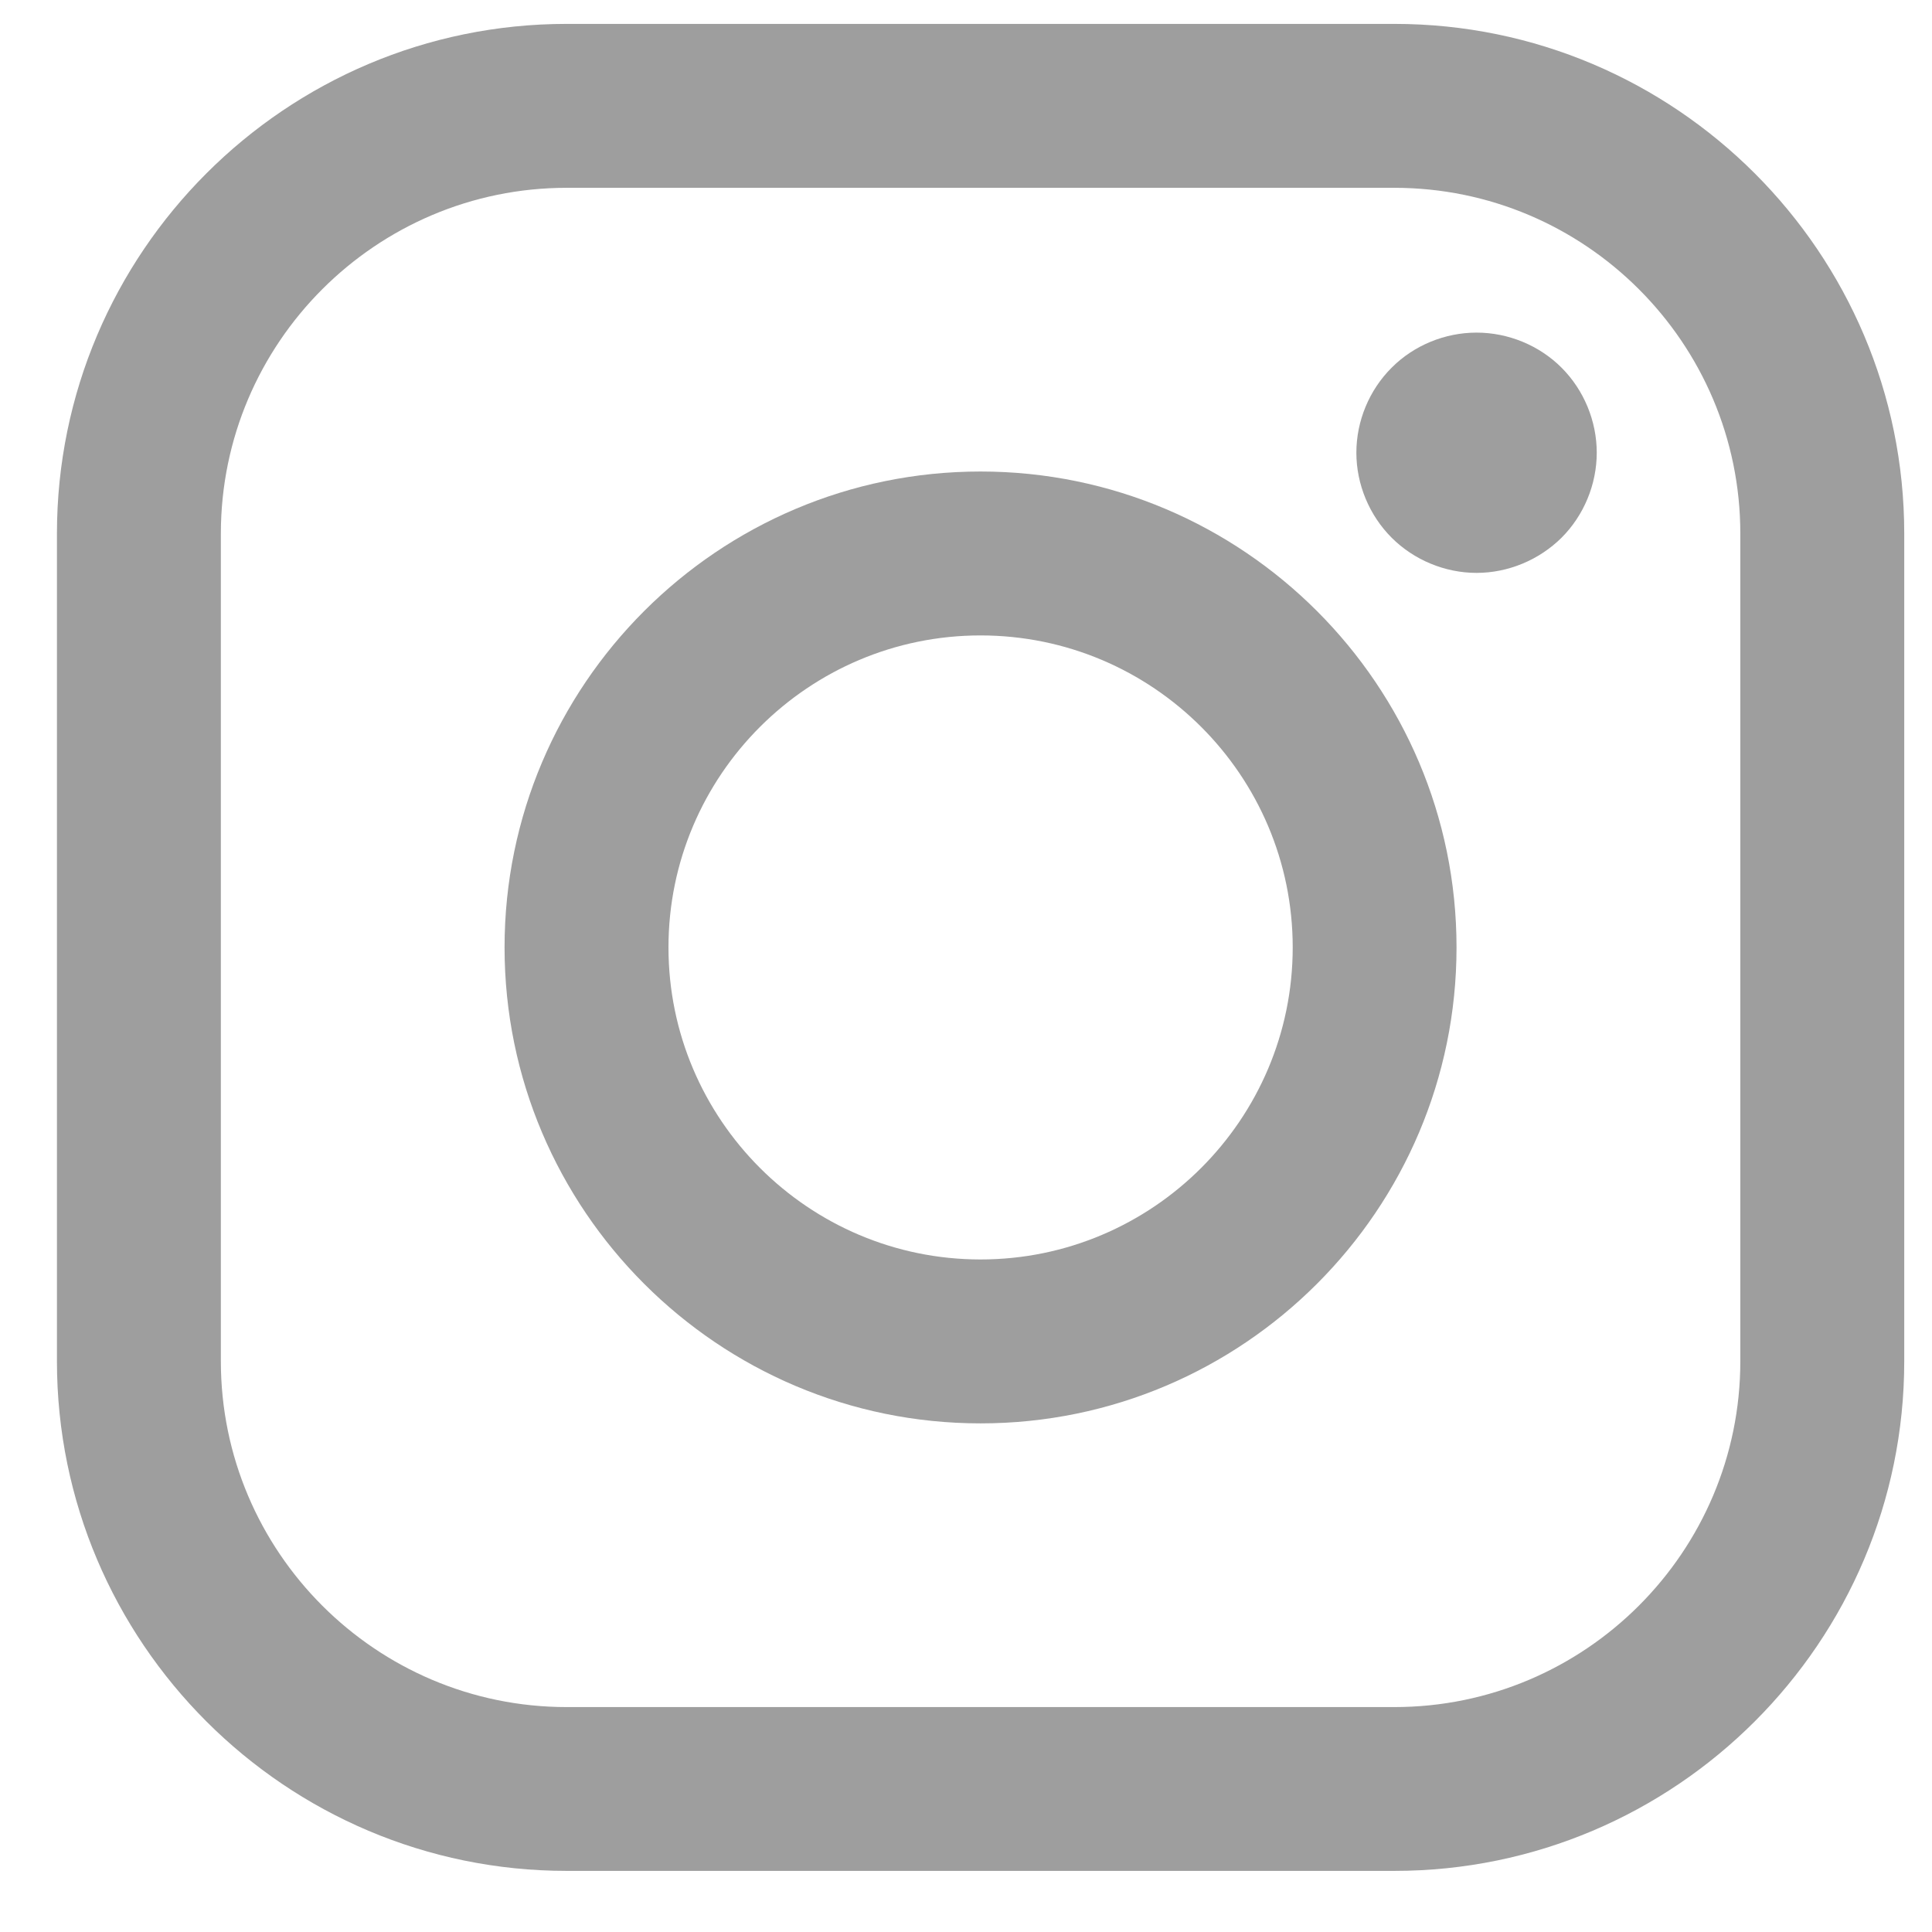
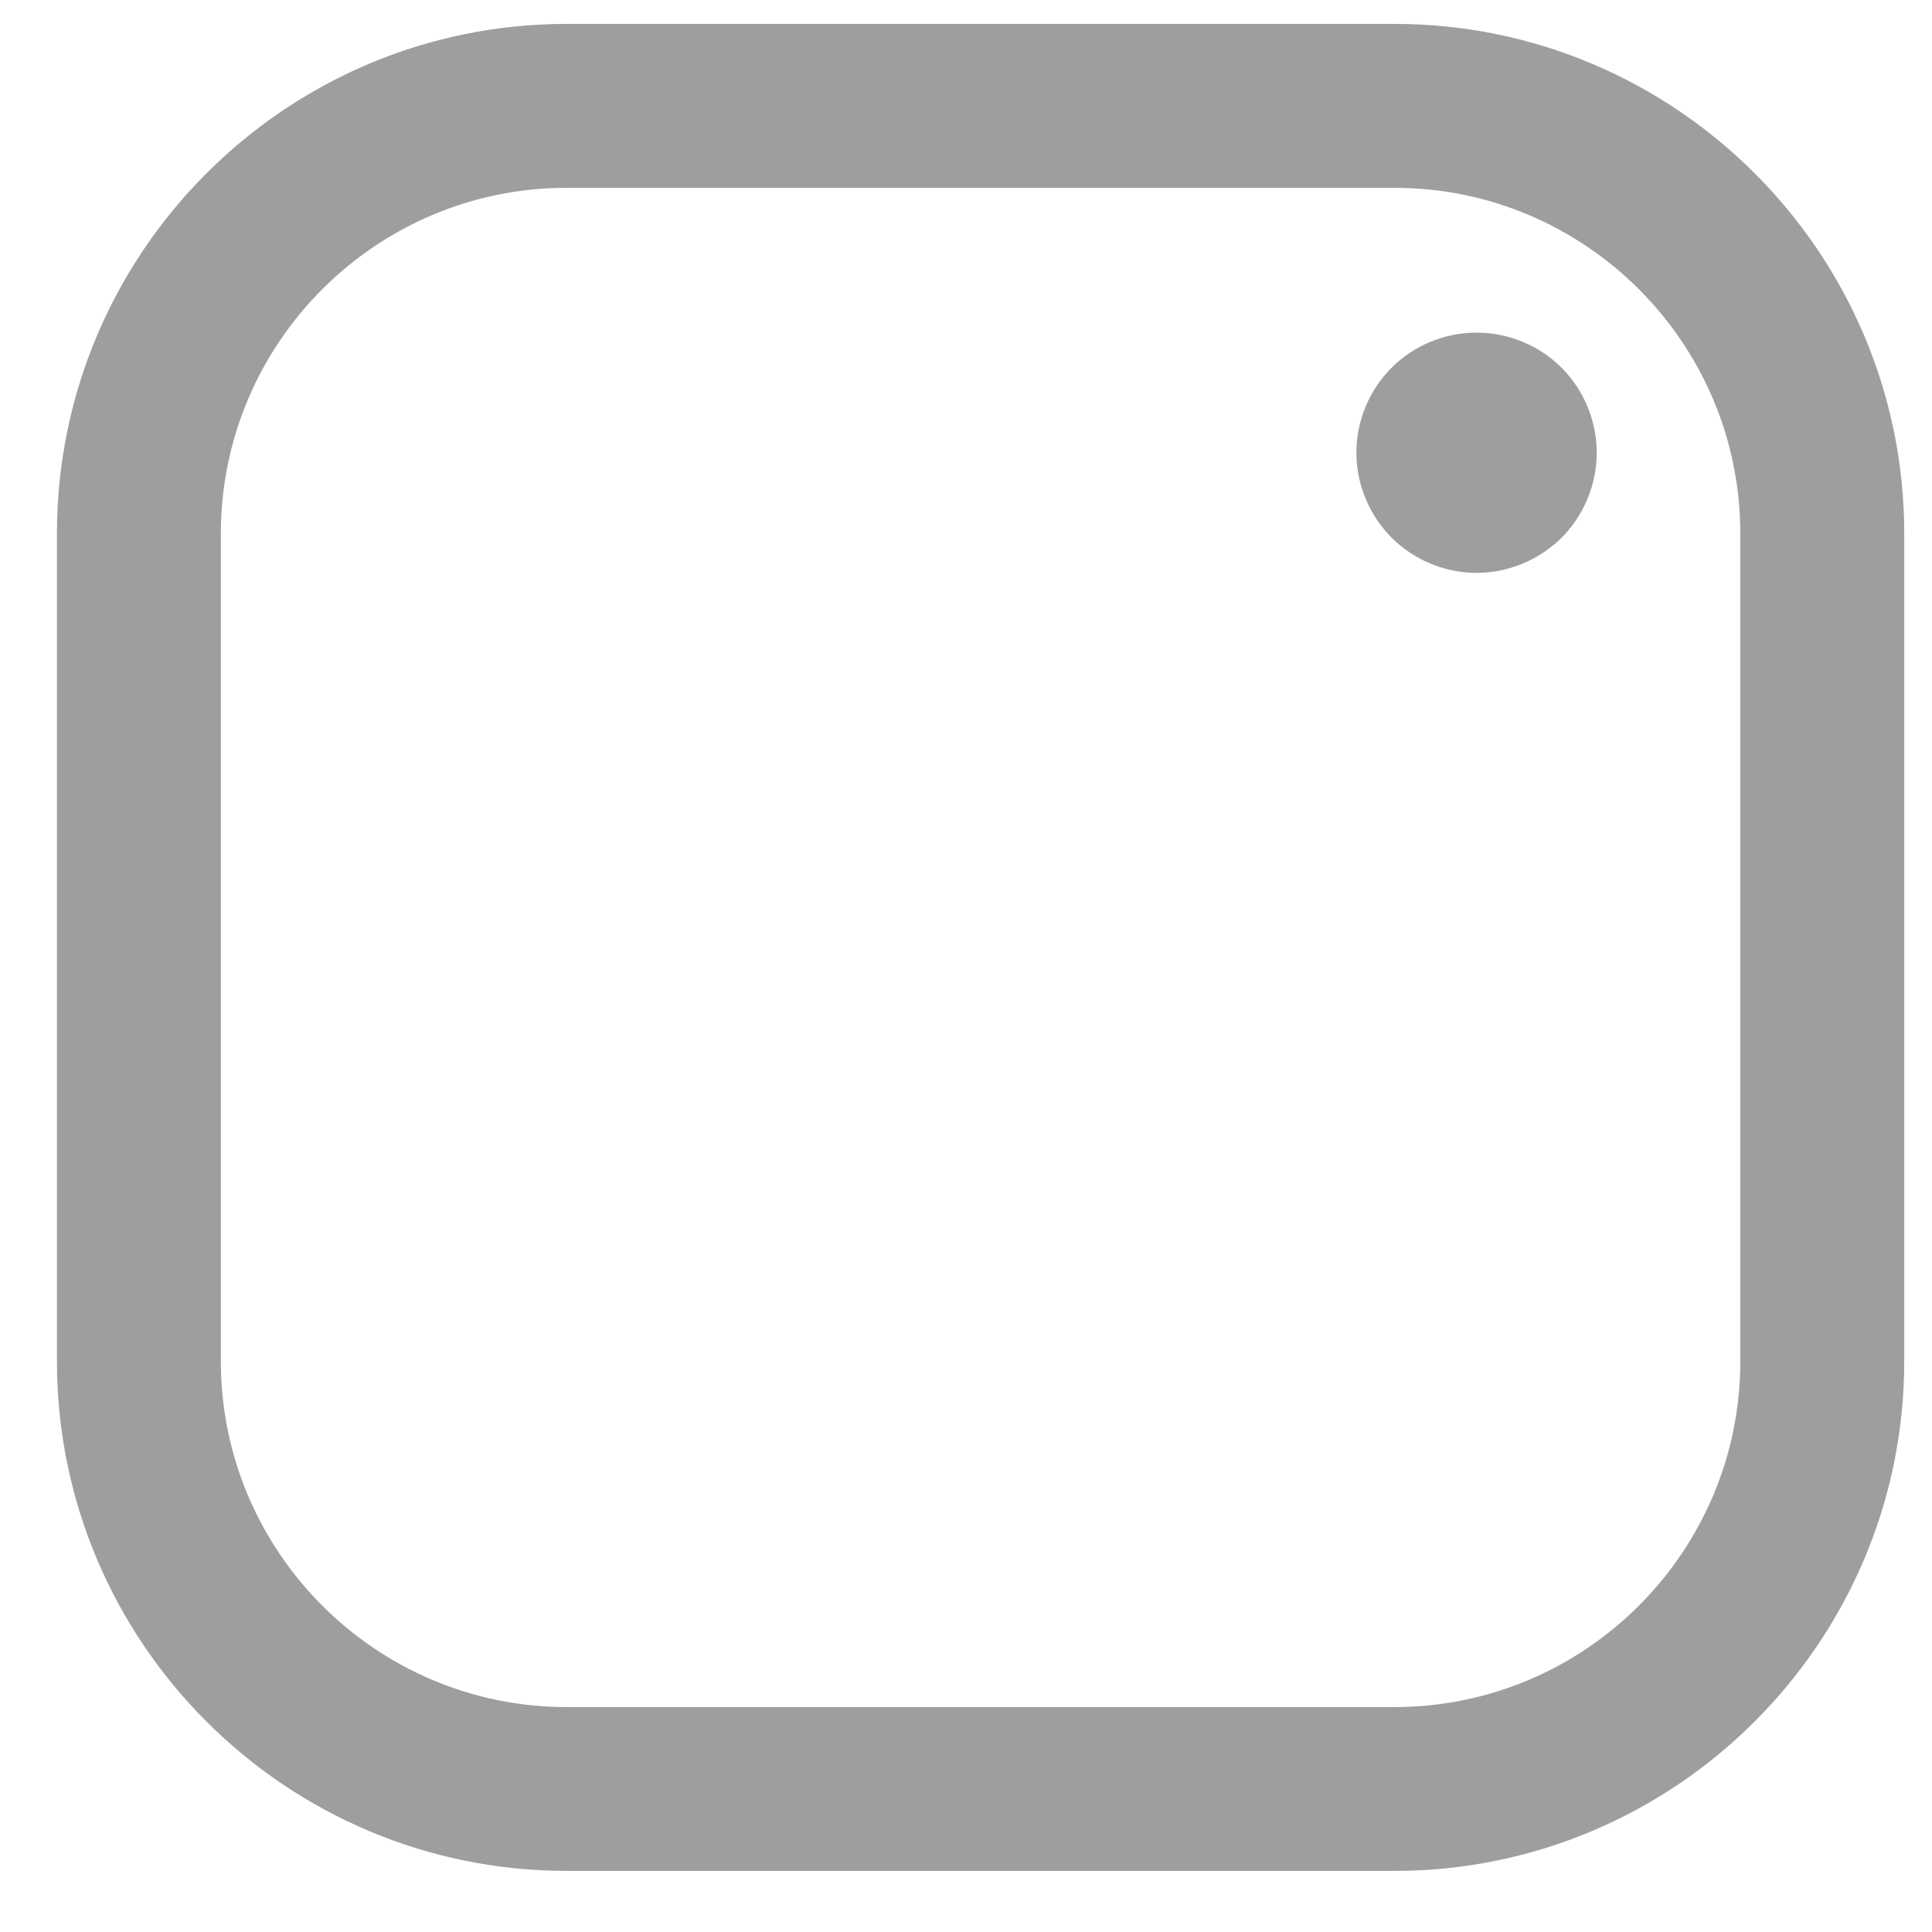
<svg xmlns="http://www.w3.org/2000/svg" width="19" height="19" viewBox="0 0 19 19" fill="none">
-   <path fill-rule="evenodd" clip-rule="evenodd" d="M5.573 0.235H13.713C16.478 0.235 18.727 2.484 18.727 5.248V13.387C18.727 16.15 16.478 18.399 13.713 18.399H5.573C2.809 18.399 0.56 16.151 0.56 13.387V5.248C0.56 2.484 2.809 0.235 5.573 0.235ZM13.713 16.788C15.589 16.788 17.115 15.262 17.115 13.387H17.115V5.248C17.115 3.373 15.589 1.847 13.713 1.847H5.573C3.698 1.847 2.172 3.373 2.172 5.248V13.387C2.172 15.262 3.698 16.788 5.573 16.788H13.713Z" fill="#9E9E9E" />
-   <path fill-rule="evenodd" clip-rule="evenodd" d="M4.962 9.317C4.962 6.737 7.062 4.637 9.643 4.637C12.225 4.637 14.324 6.737 14.324 9.317C14.324 11.898 12.225 13.998 9.643 13.998C7.062 13.998 4.962 11.898 4.962 9.317ZM6.574 9.317C6.574 11.009 7.951 12.386 9.643 12.386C11.336 12.386 12.713 11.009 12.713 9.317C12.713 7.625 11.336 6.249 9.643 6.249C7.951 6.249 6.574 7.625 6.574 9.317Z" fill="#9E9E9E" />
+   <path fill-rule="evenodd" clip-rule="evenodd" d="M5.573 0.235H13.713C16.478 0.235 18.727 2.484 18.727 5.248V13.387C18.727 16.15 16.478 18.399 13.713 18.399H5.573C2.809 18.399 0.56 16.151 0.56 13.387V5.248C0.56 2.484 2.809 0.235 5.573 0.235ZM13.713 16.788C15.589 16.788 17.115 15.262 17.115 13.387H17.115V5.248C17.115 3.373 15.589 1.847 13.713 1.847H5.573C3.698 1.847 2.172 3.373 2.172 5.248V13.387C2.172 15.262 3.698 16.788 5.573 16.788H13.713" fill="#9E9E9E" />
  <path d="M14.521 3.271C14.21 3.271 13.905 3.396 13.686 3.616C13.465 3.836 13.339 4.141 13.339 4.452C13.339 4.763 13.466 5.068 13.686 5.288C13.905 5.507 14.21 5.634 14.521 5.634C14.832 5.634 15.136 5.507 15.357 5.288C15.577 5.068 15.703 4.763 15.703 4.452C15.703 4.141 15.577 3.836 15.357 3.616C15.137 3.396 14.832 3.271 14.521 3.271Z" fill="#9E9E9E" />
</svg>